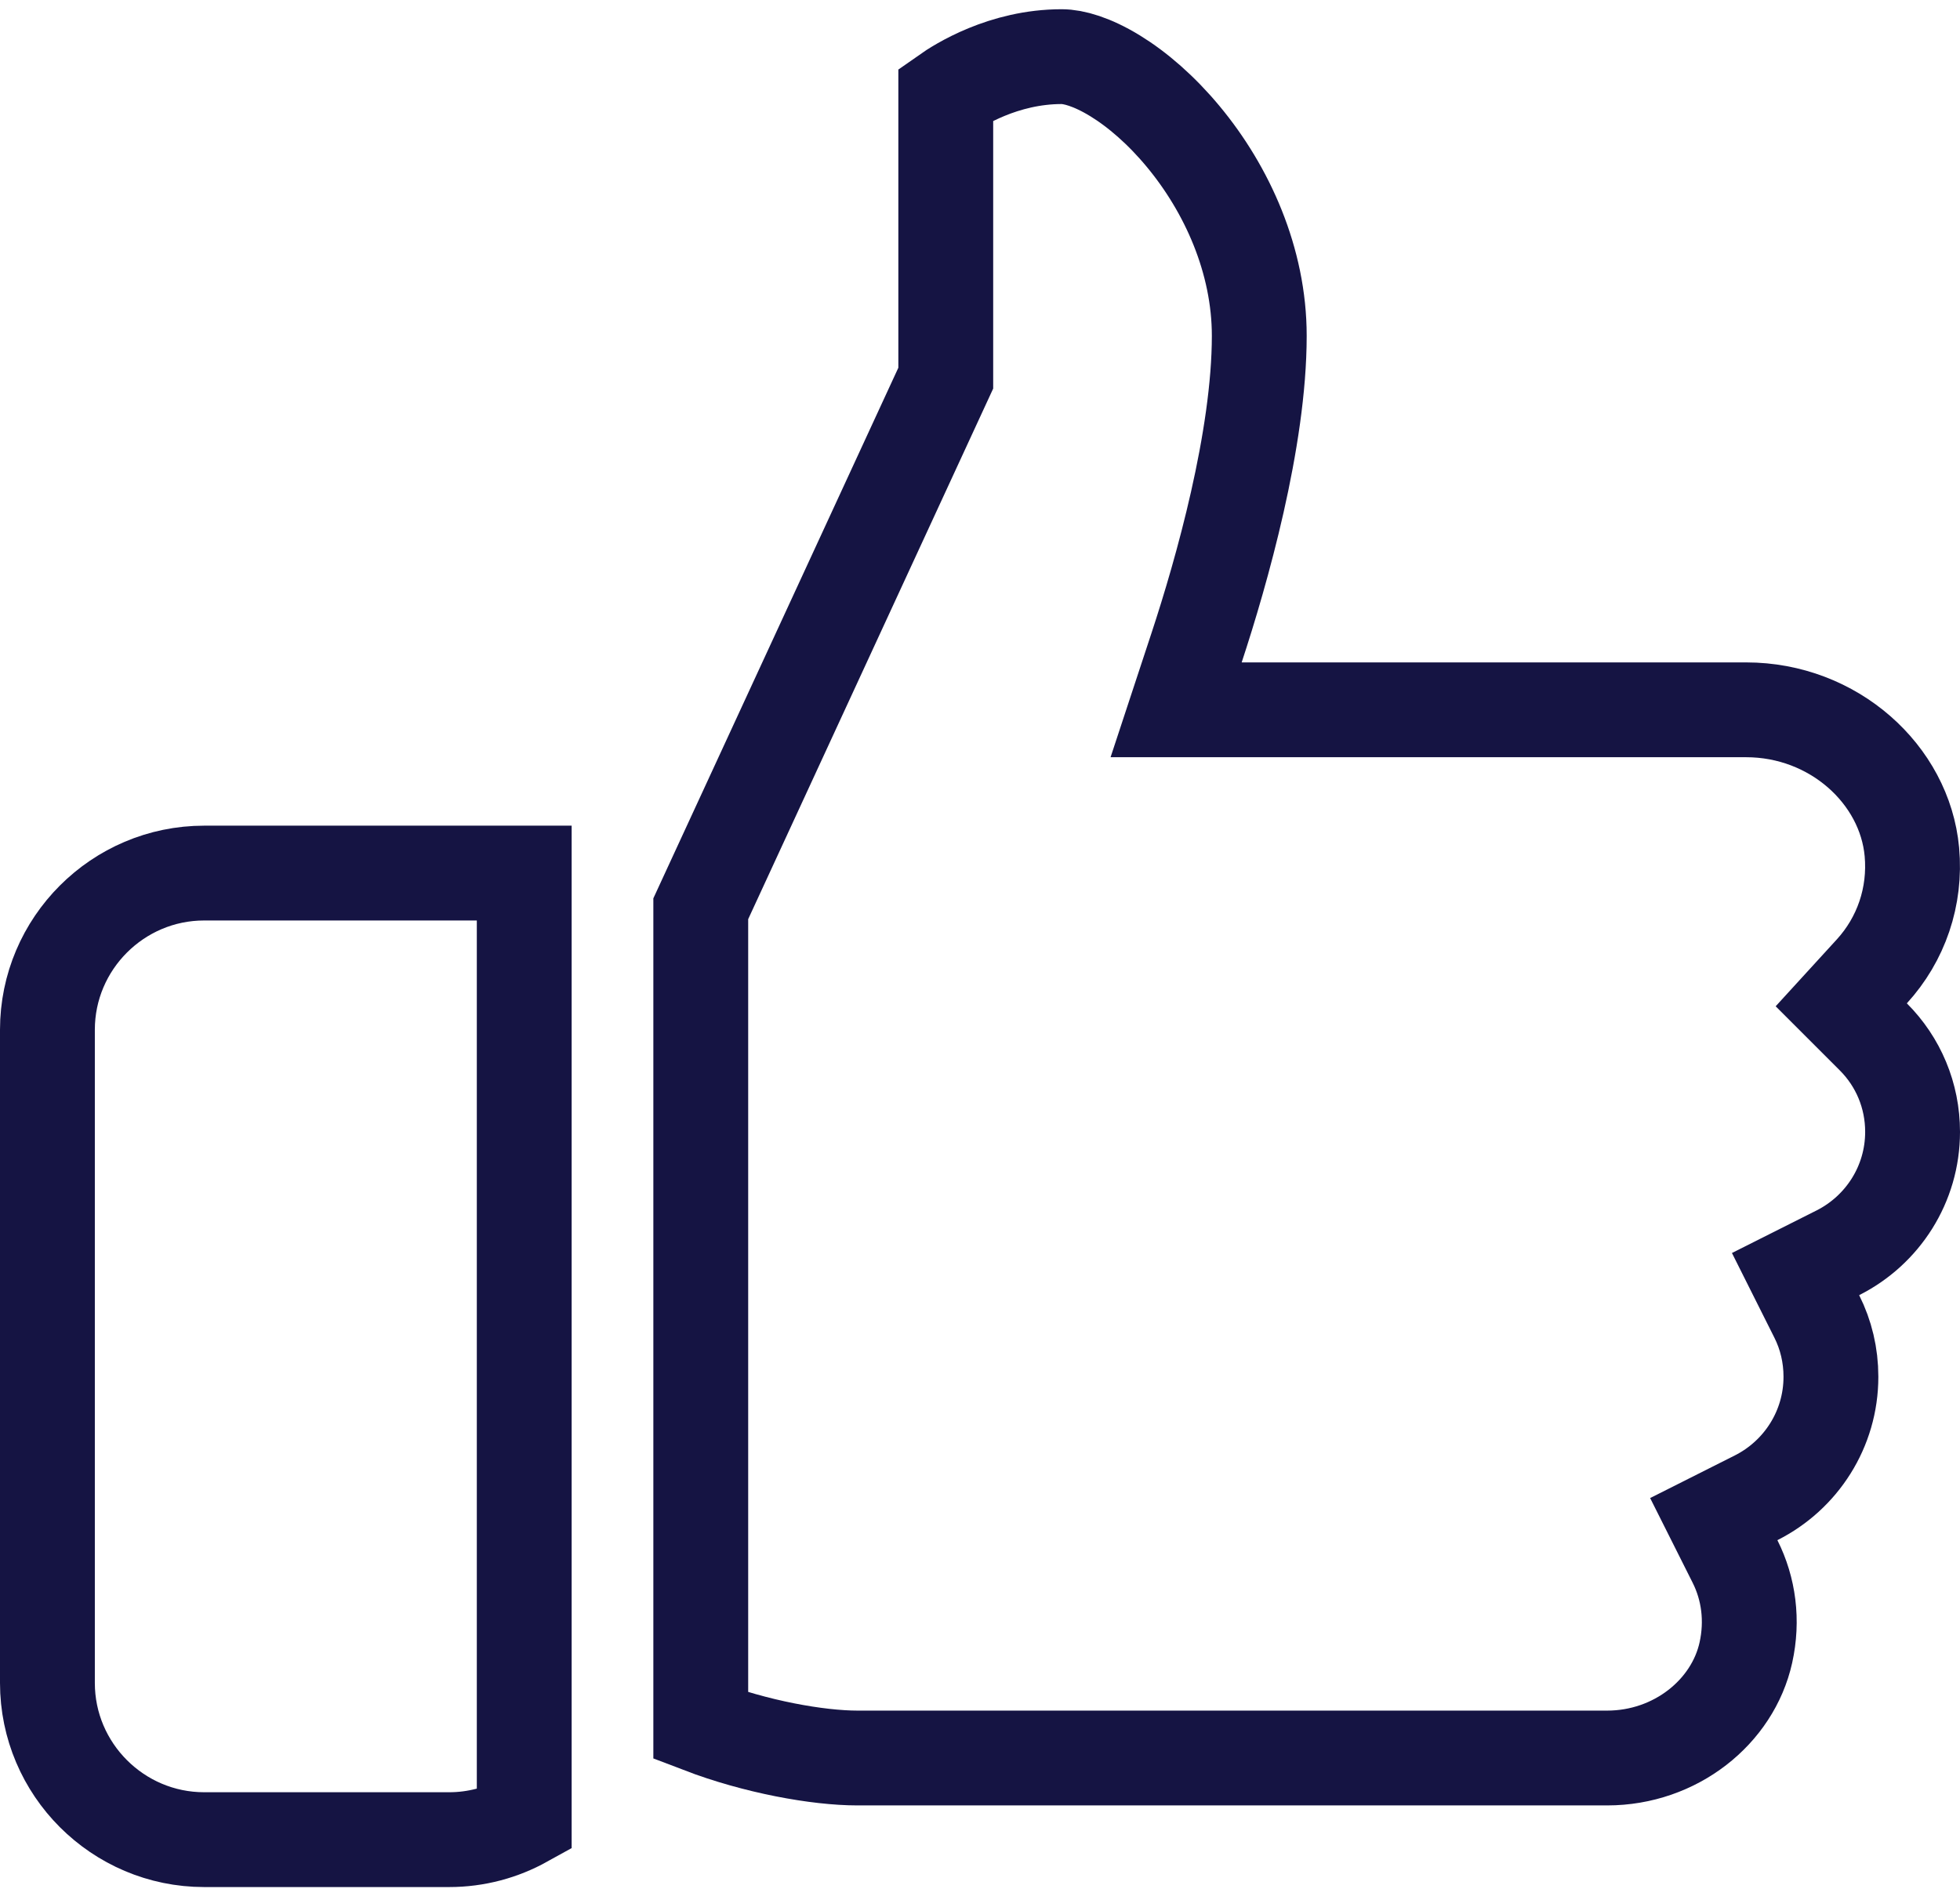
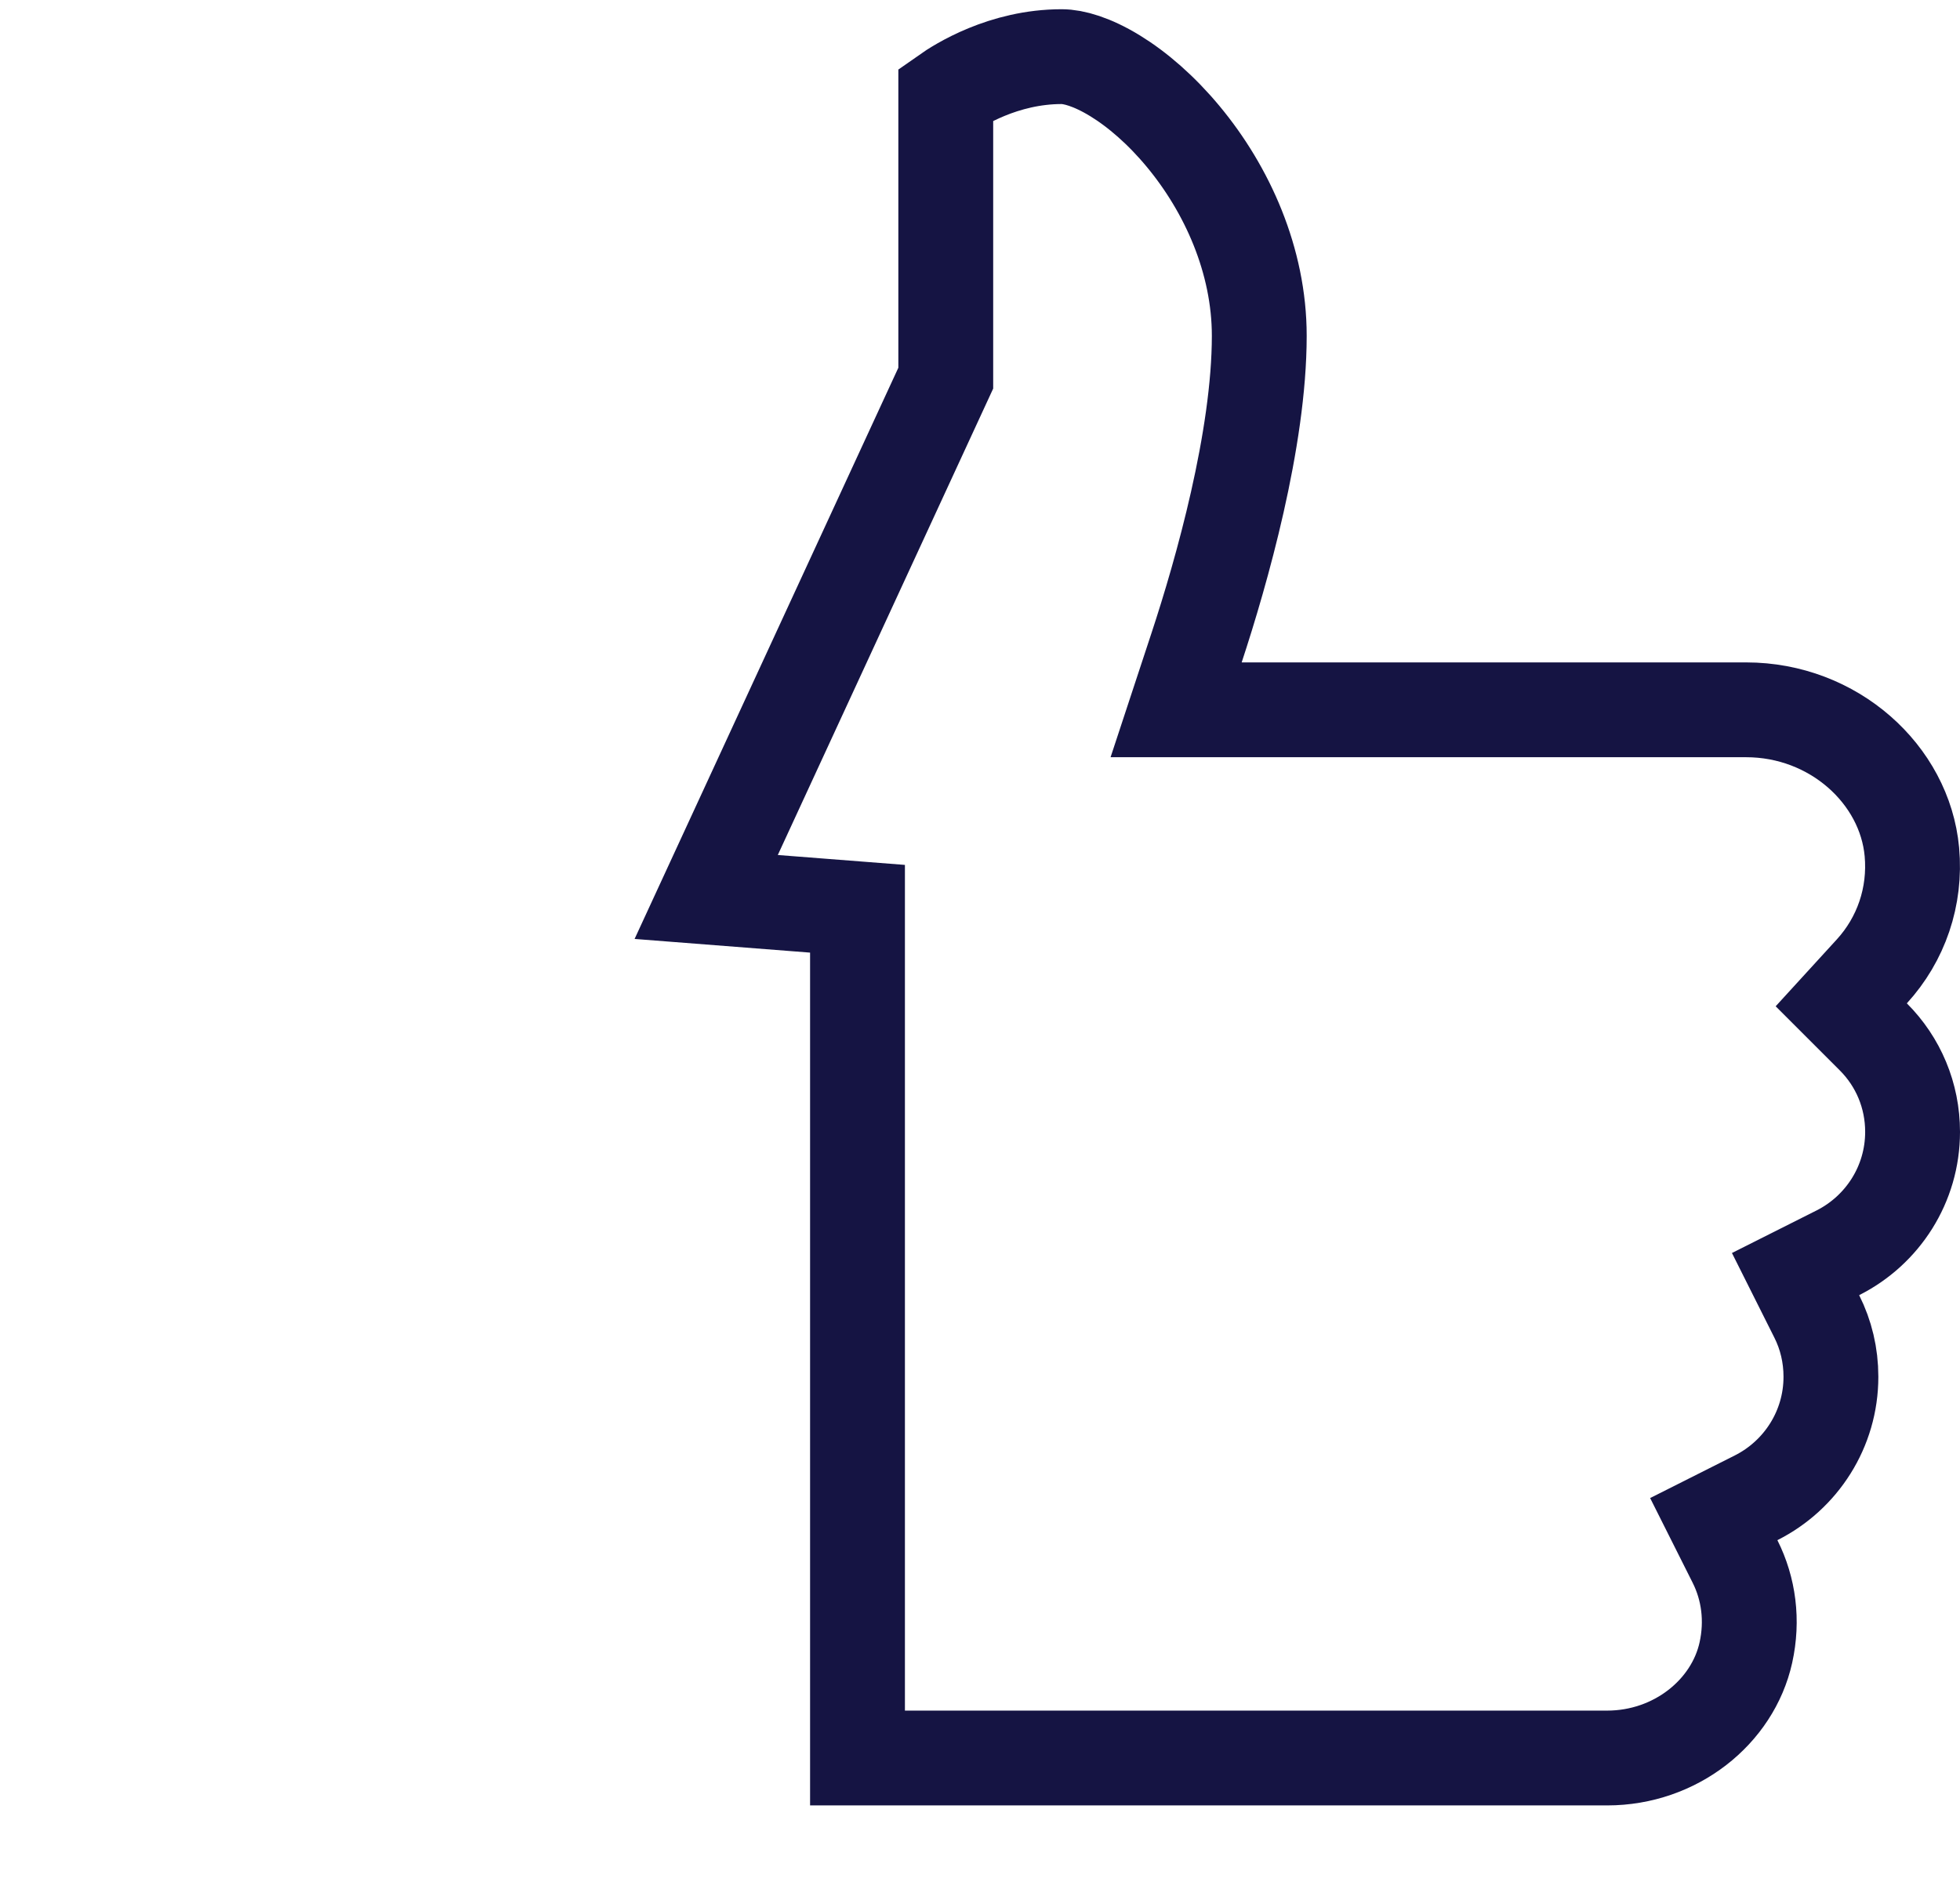
<svg xmlns="http://www.w3.org/2000/svg" width="62" height="60" viewBox="0 0 62 60" fill="none">
-   <path d="M1.5 32.583C1.5 29.852 3.727 27.625 6.458 27.625H16.583V57.592C15.874 57.985 15.067 58.208 14.208 58.208H6.458C3.727 58.208 1.5 55.981 1.5 53.25V32.583Z" stroke="#151443" stroke-width="3" />
-   <path d="M59.211 30.735L58.244 31.793L59.258 32.807C60.047 33.596 60.5 34.662 60.5 35.813C60.5 37.468 59.555 38.925 58.136 39.64L56.798 40.313L57.469 41.652C57.762 42.235 57.917 42.88 57.917 43.563C57.917 45.219 56.97 46.677 55.55 47.392L54.211 48.066L54.883 49.405C55.318 50.271 55.451 51.275 55.227 52.289C54.811 54.169 52.999 55.625 50.838 55.625H27.125C25.869 55.625 23.902 55.272 22.167 54.607V28.754L22.339 28.381L29.779 12.264L29.917 11.965V11.635V2.979C30.323 2.693 31.74 1.792 33.584 1.792C33.959 1.792 34.544 1.952 35.272 2.398C35.981 2.832 36.735 3.484 37.425 4.316C38.815 5.988 39.834 8.243 39.834 10.625C39.834 13.898 38.641 18.097 37.853 20.489L37.204 22.459H39.277H55.234C58.002 22.459 60.253 24.504 60.478 26.953C60.607 28.37 60.135 29.724 59.211 30.735Z" stroke="#151443" stroke-width="3" />
+   <path d="M59.211 30.735L58.244 31.793L59.258 32.807C60.047 33.596 60.5 34.662 60.5 35.813C60.5 37.468 59.555 38.925 58.136 39.64L56.798 40.313L57.469 41.652C57.762 42.235 57.917 42.88 57.917 43.563C57.917 45.219 56.97 46.677 55.55 47.392L54.211 48.066L54.883 49.405C55.318 50.271 55.451 51.275 55.227 52.289C54.811 54.169 52.999 55.625 50.838 55.625H27.125V28.754L22.339 28.381L29.779 12.264L29.917 11.965V11.635V2.979C30.323 2.693 31.74 1.792 33.584 1.792C33.959 1.792 34.544 1.952 35.272 2.398C35.981 2.832 36.735 3.484 37.425 4.316C38.815 5.988 39.834 8.243 39.834 10.625C39.834 13.898 38.641 18.097 37.853 20.489L37.204 22.459H39.277H55.234C58.002 22.459 60.253 24.504 60.478 26.953C60.607 28.37 60.135 29.724 59.211 30.735Z" stroke="#151443" stroke-width="3" />
</svg>